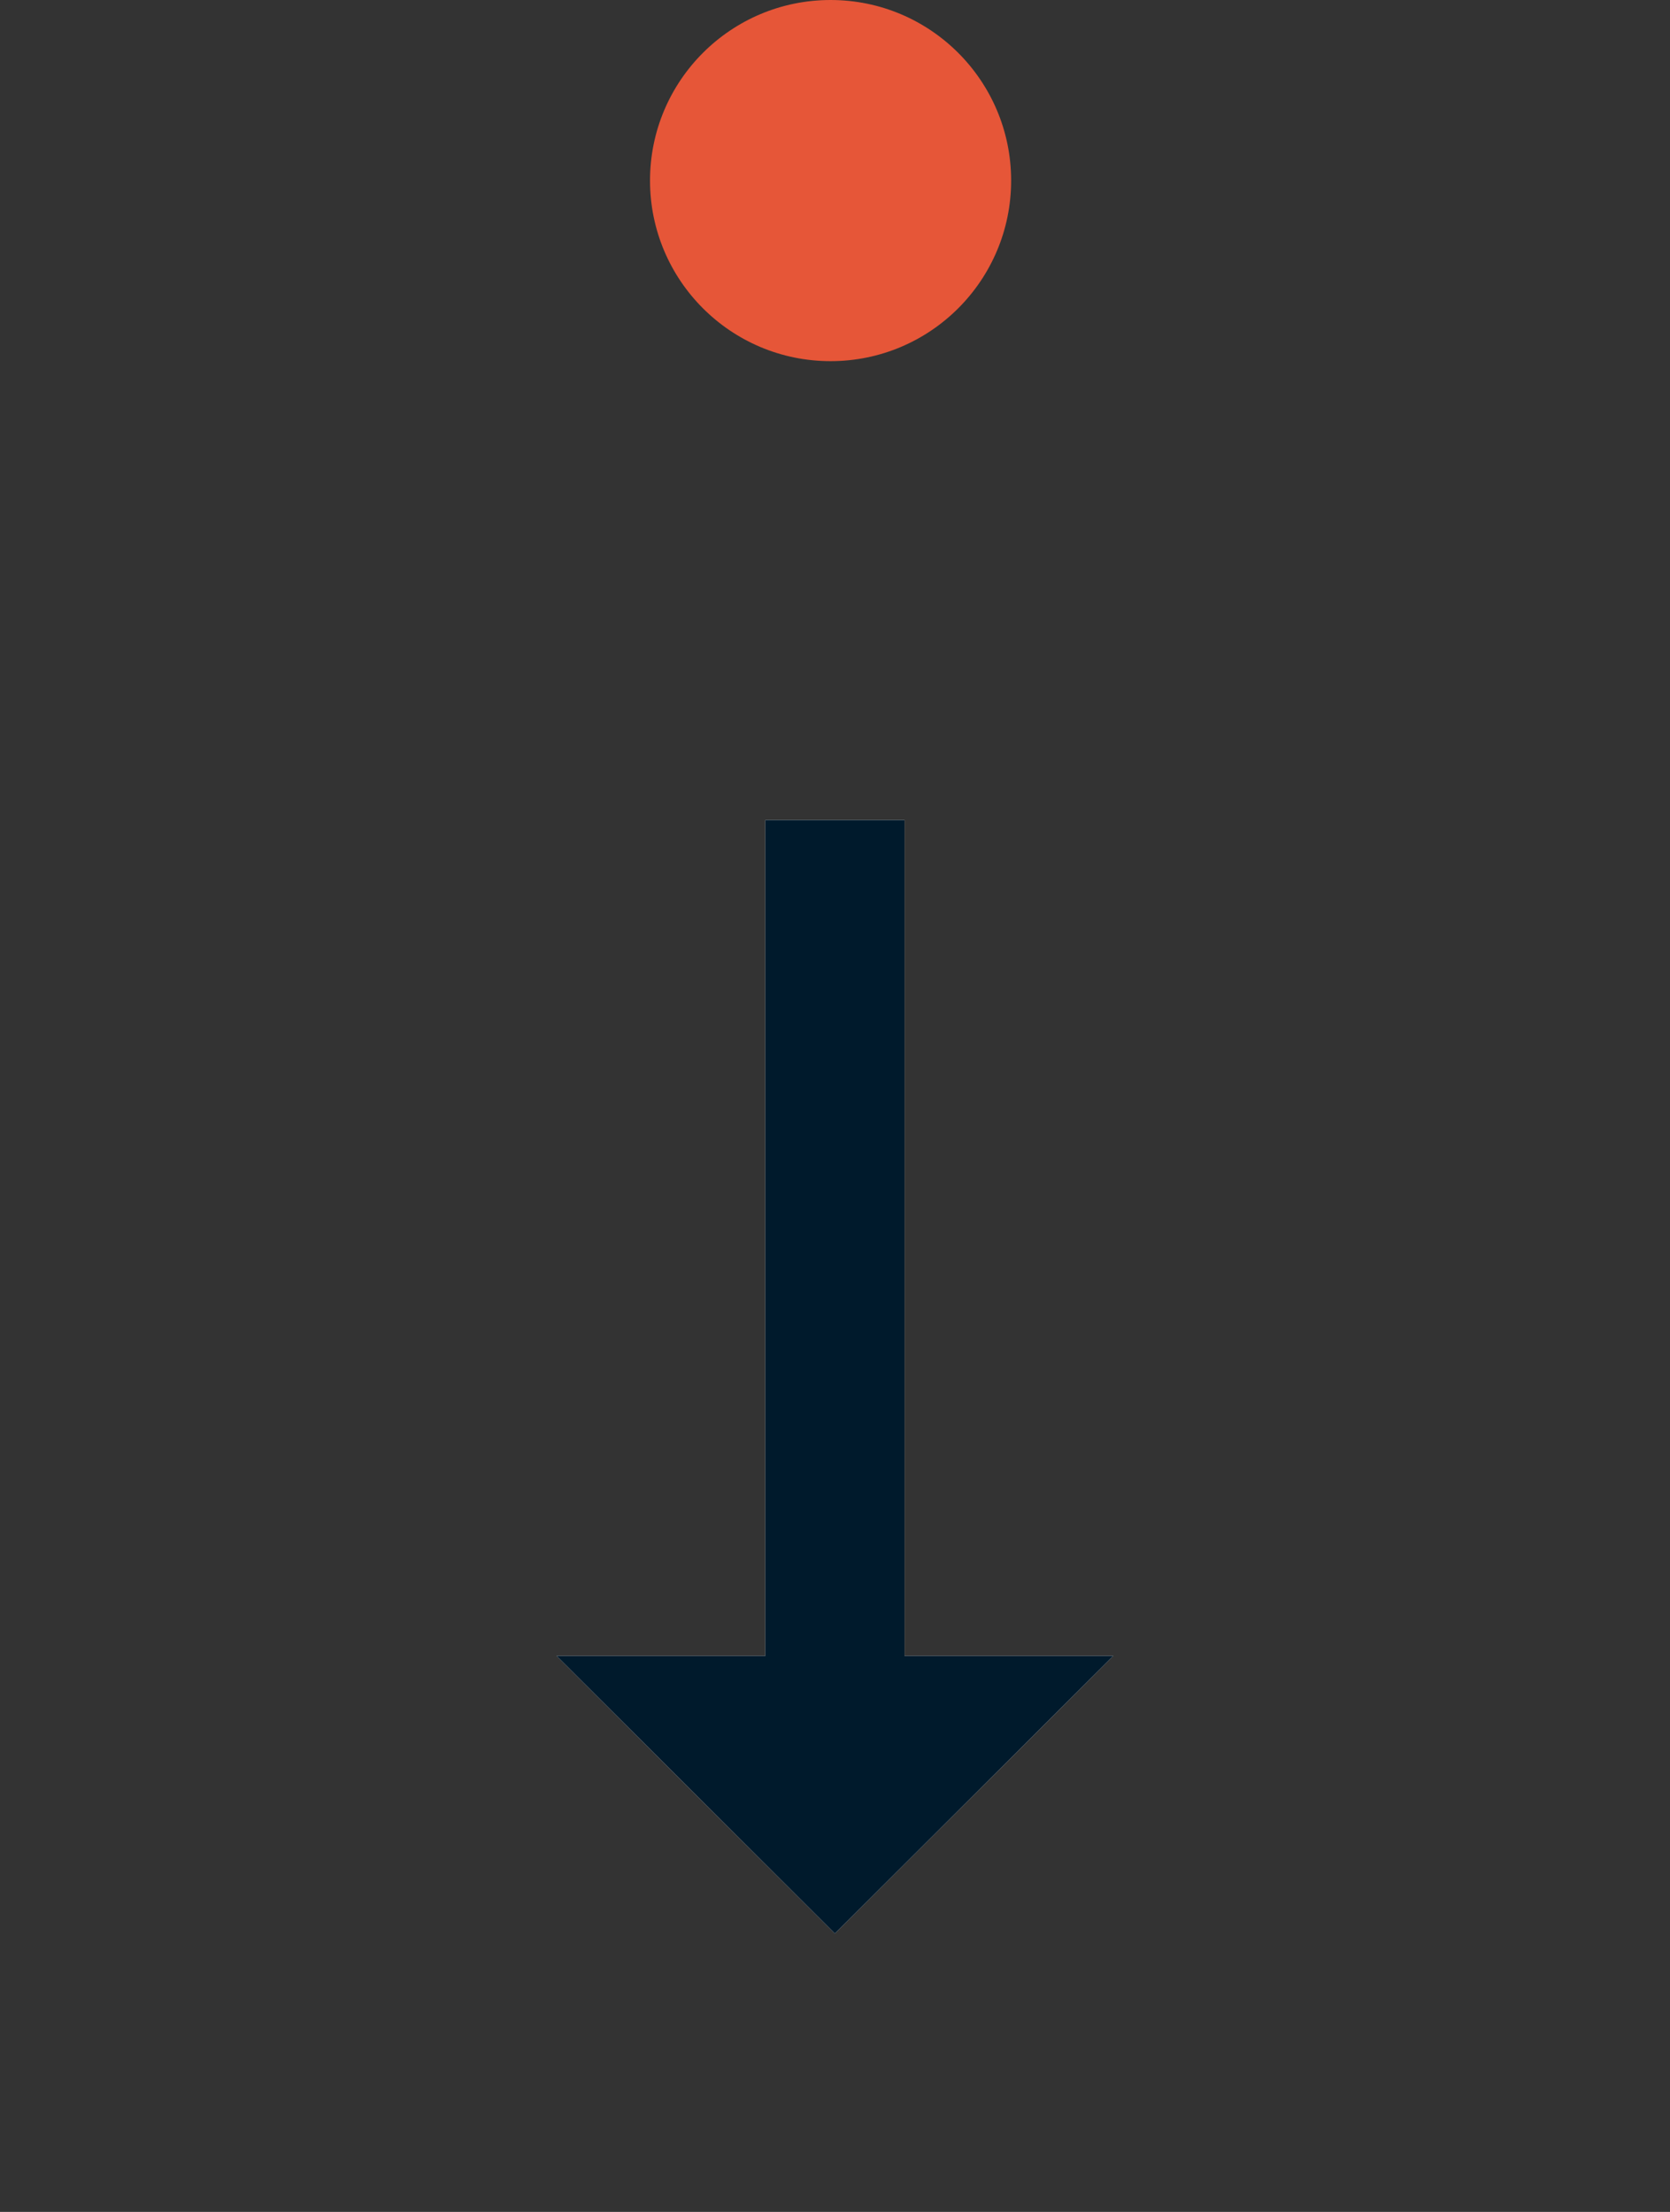
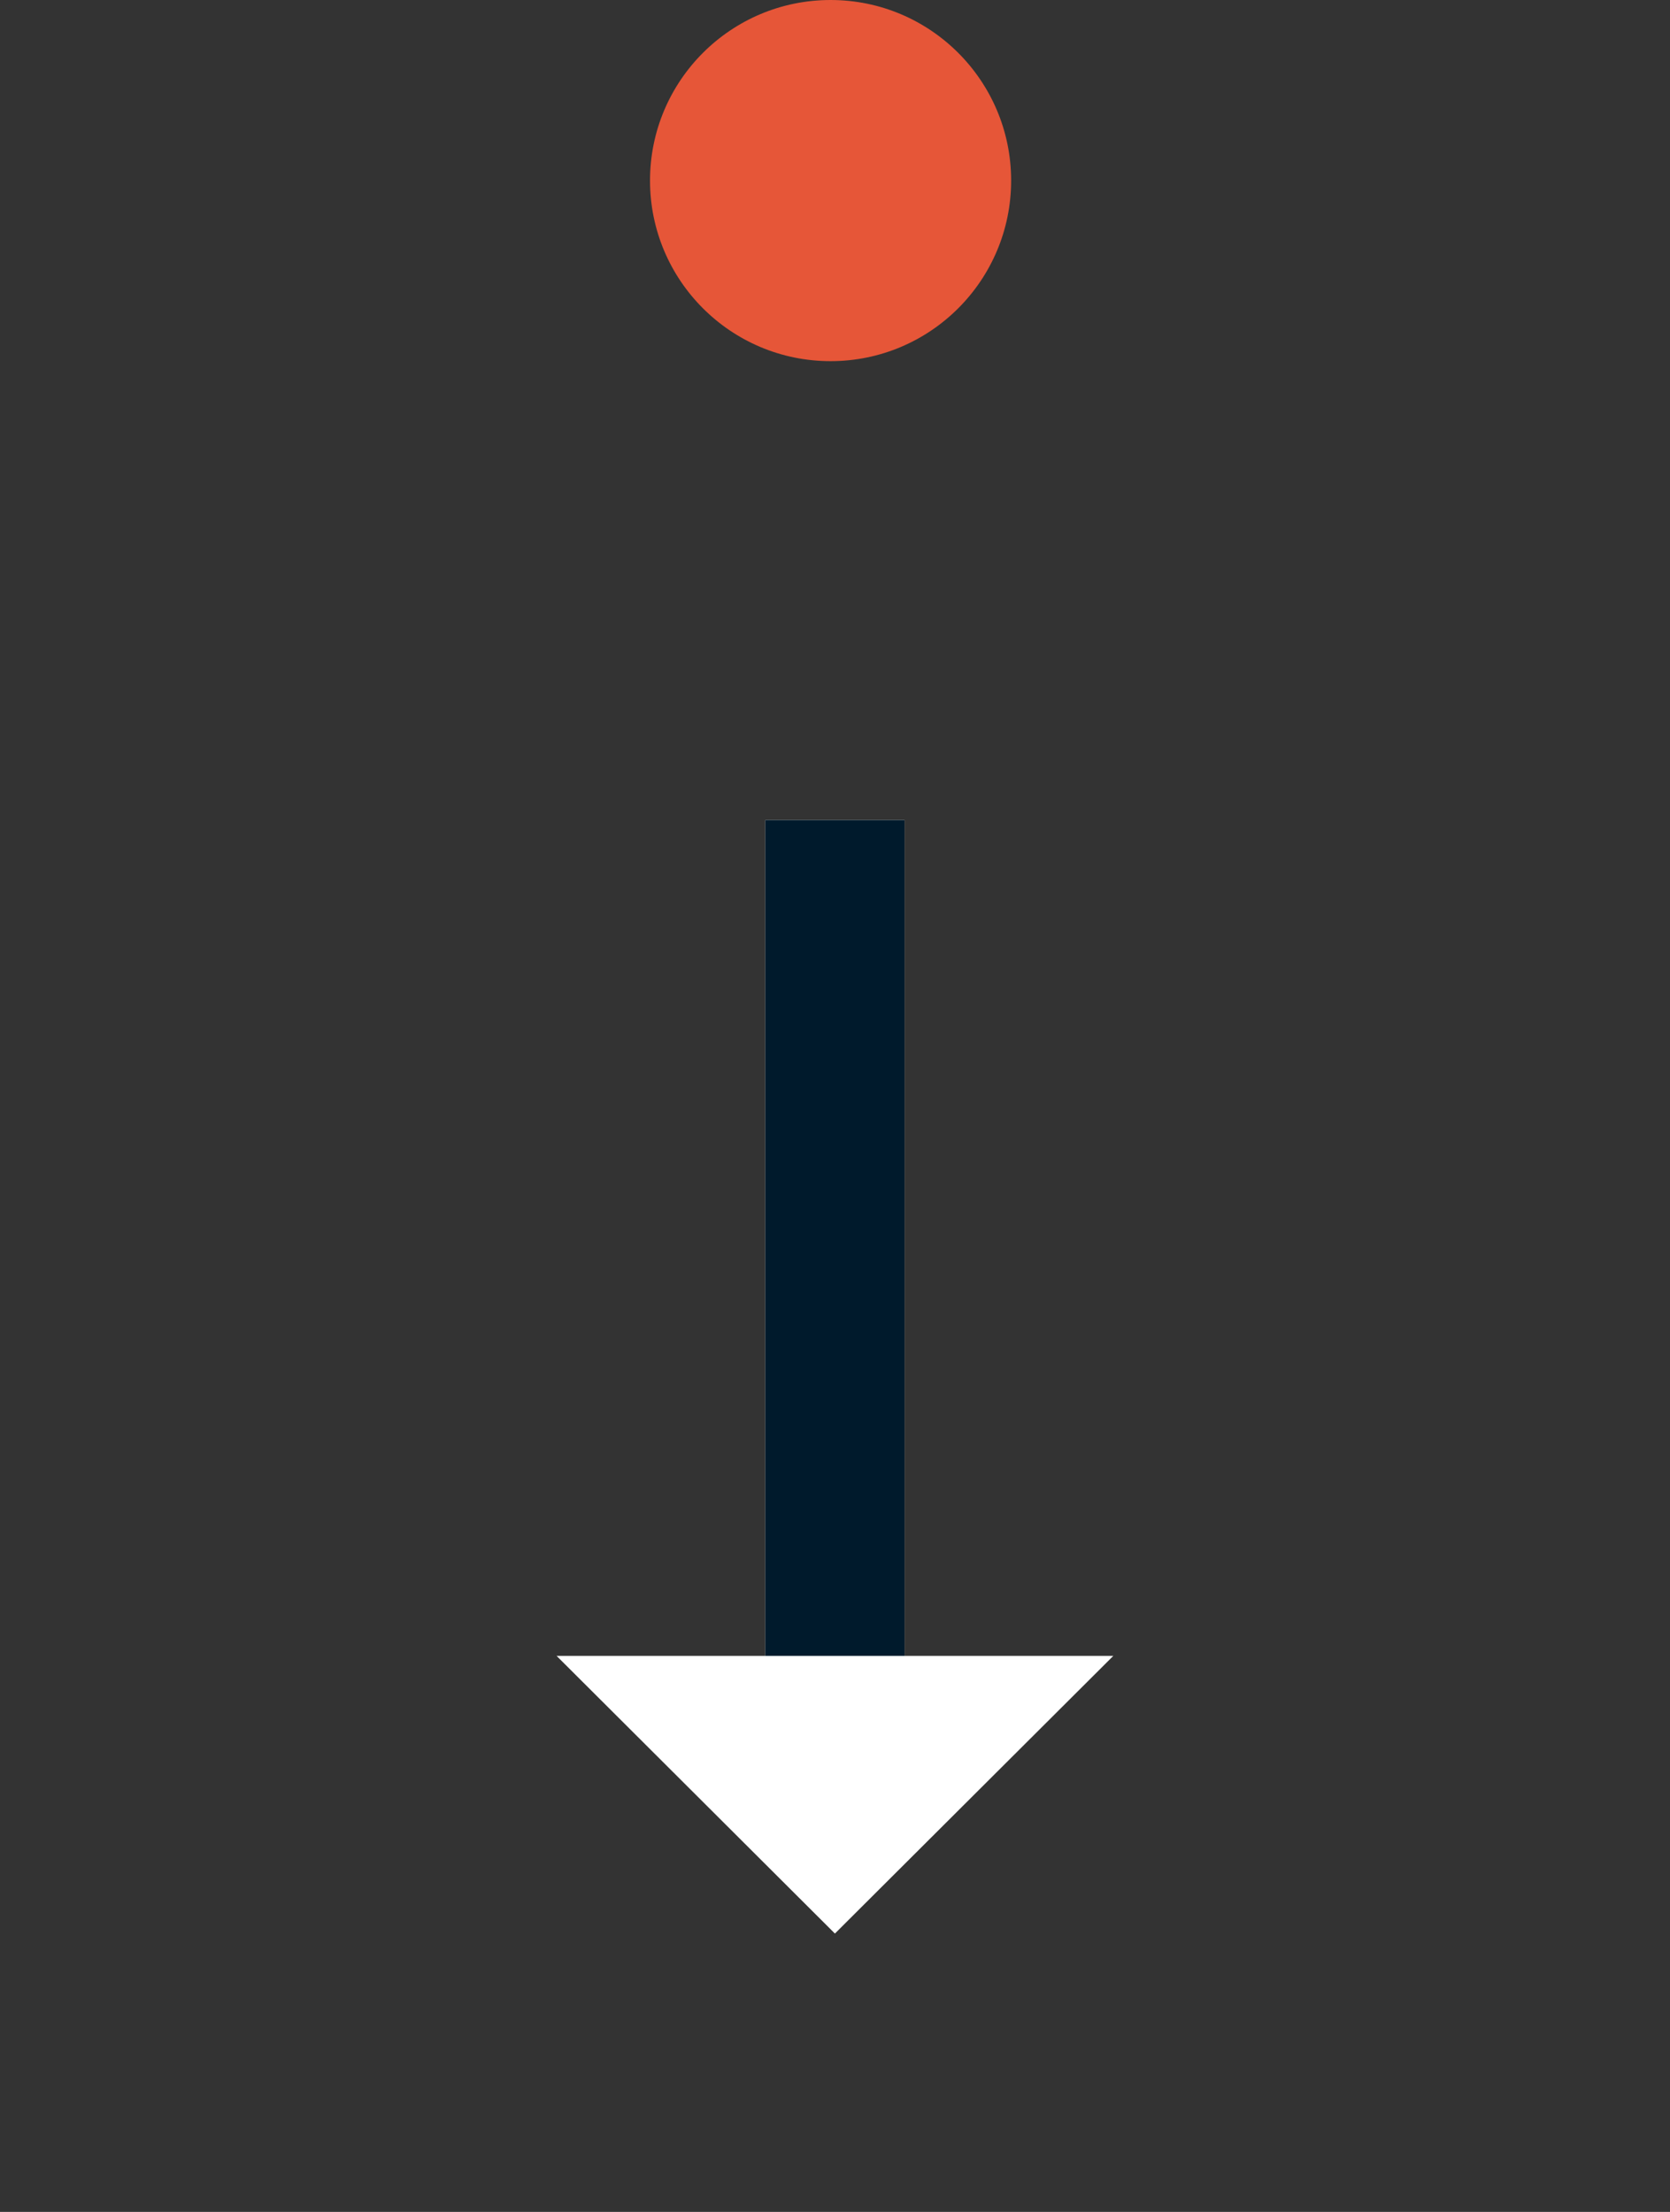
<svg xmlns="http://www.w3.org/2000/svg" width="46.245" height="61.244" viewBox="0 0 46.245 61.244">
  <rect x="0" y="0" width="46.245" height="61.244" fill="#333333" stroke="none" />
  <g id="Grupo_235" data-name="Grupo 235" transform="translate(-936.878 -895)">
    <g id="Grupo_1" data-name="Grupo 1" transform="translate(803.878 -82)">
      <g id="arrow_right_alt_white_24dp" transform="translate(179.244 992) rotate(90)">
        <path id="Trazado_4" data-name="Trazado 4" d="M0,0H46.245V46.245H0Z" fill="none" />
        <path id="Trazado_5" data-name="Trazado 5" d="M27.142,13.781H4v3.854H27.142v5.781l7.688-7.707L27.142,8Z" transform="translate(3.707 7.415)" fill="#fff" />
      </g>
      <circle id="Elipse_1" data-name="Elipse 1" cx="5" cy="5" r="5" transform="translate(151 977)" fill="#e65638" />
    </g>
    <g id="arrow_right_alt_white_24dp-2" data-name="arrow_right_alt_white_24dp" transform="translate(983.122 910) rotate(90)">
-       <path id="Trazado_4-2" data-name="Trazado 4" d="M0,0H46.245V46.245H0Z" fill="none" />
-       <path id="Trazado_5-2" data-name="Trazado 5" d="M27.142,13.781H4v3.854H27.142v5.781l7.688-7.707L27.142,8Z" transform="translate(3.707 7.415)" fill="#001a2c" />
+       <path id="Trazado_5-2" data-name="Trazado 5" d="M27.142,13.781H4v3.854H27.142v5.781L27.142,8Z" transform="translate(3.707 7.415)" fill="#001a2c" />
    </g>
  </g>
</svg>